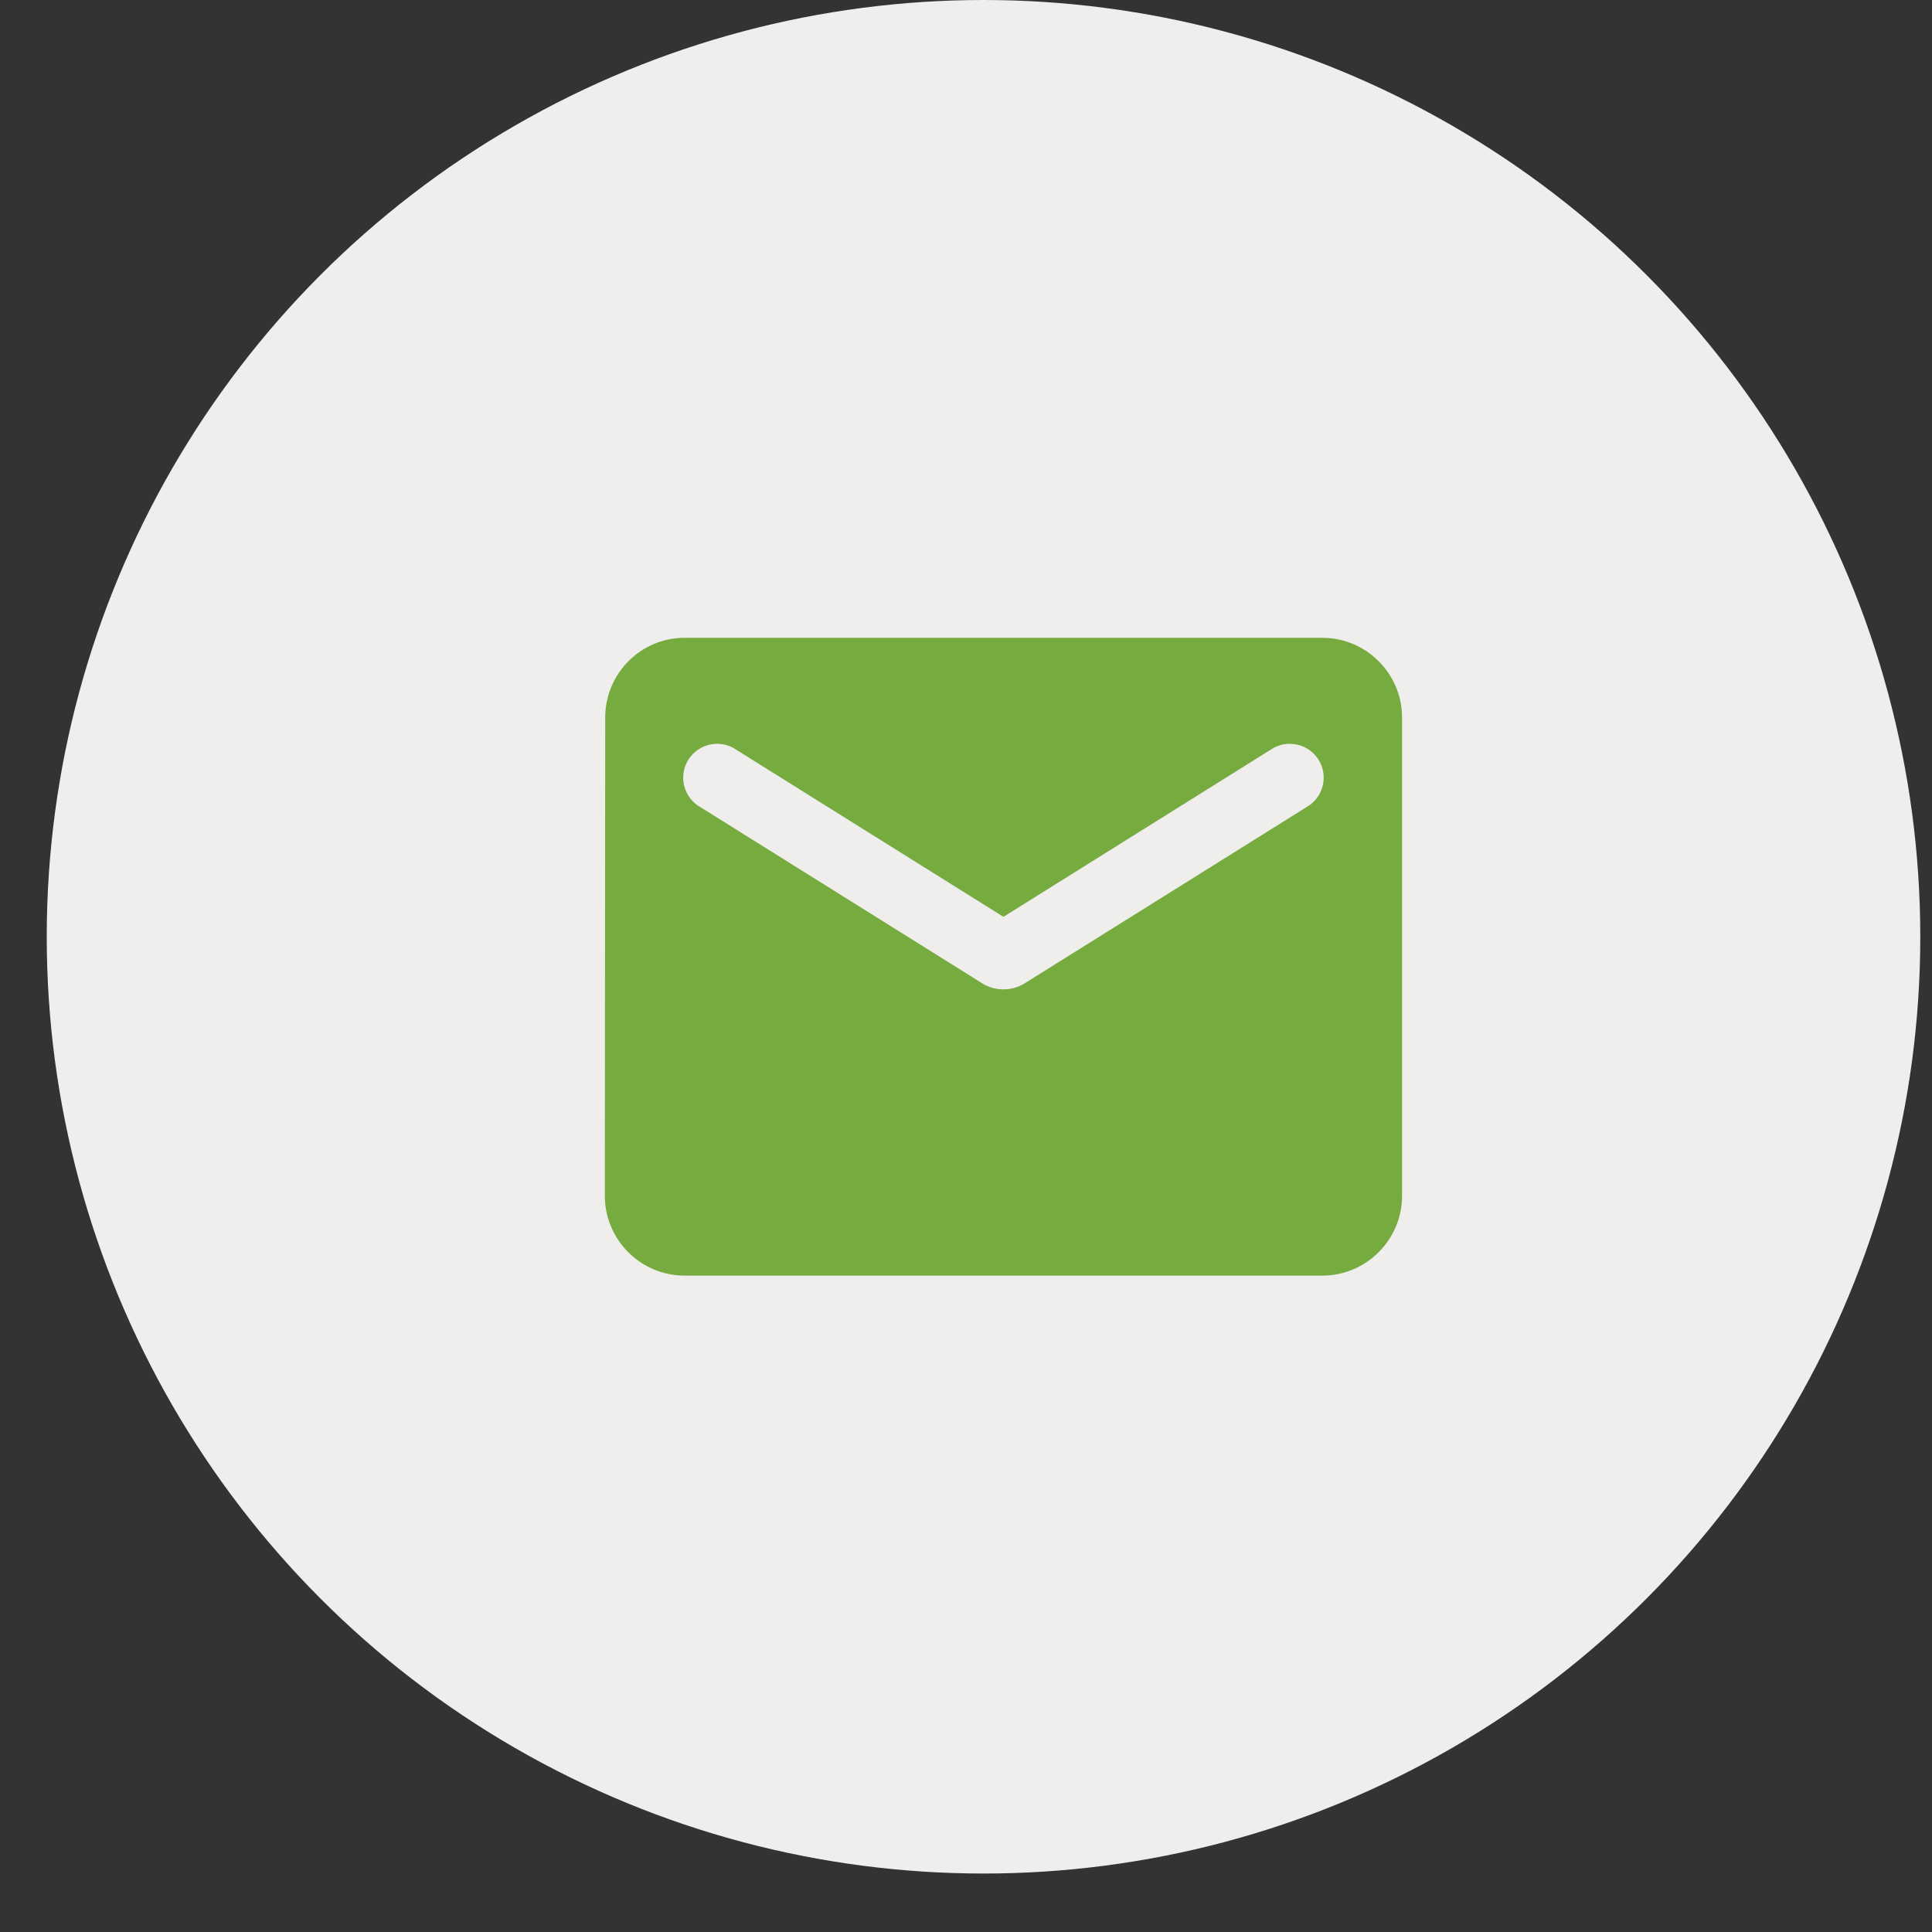
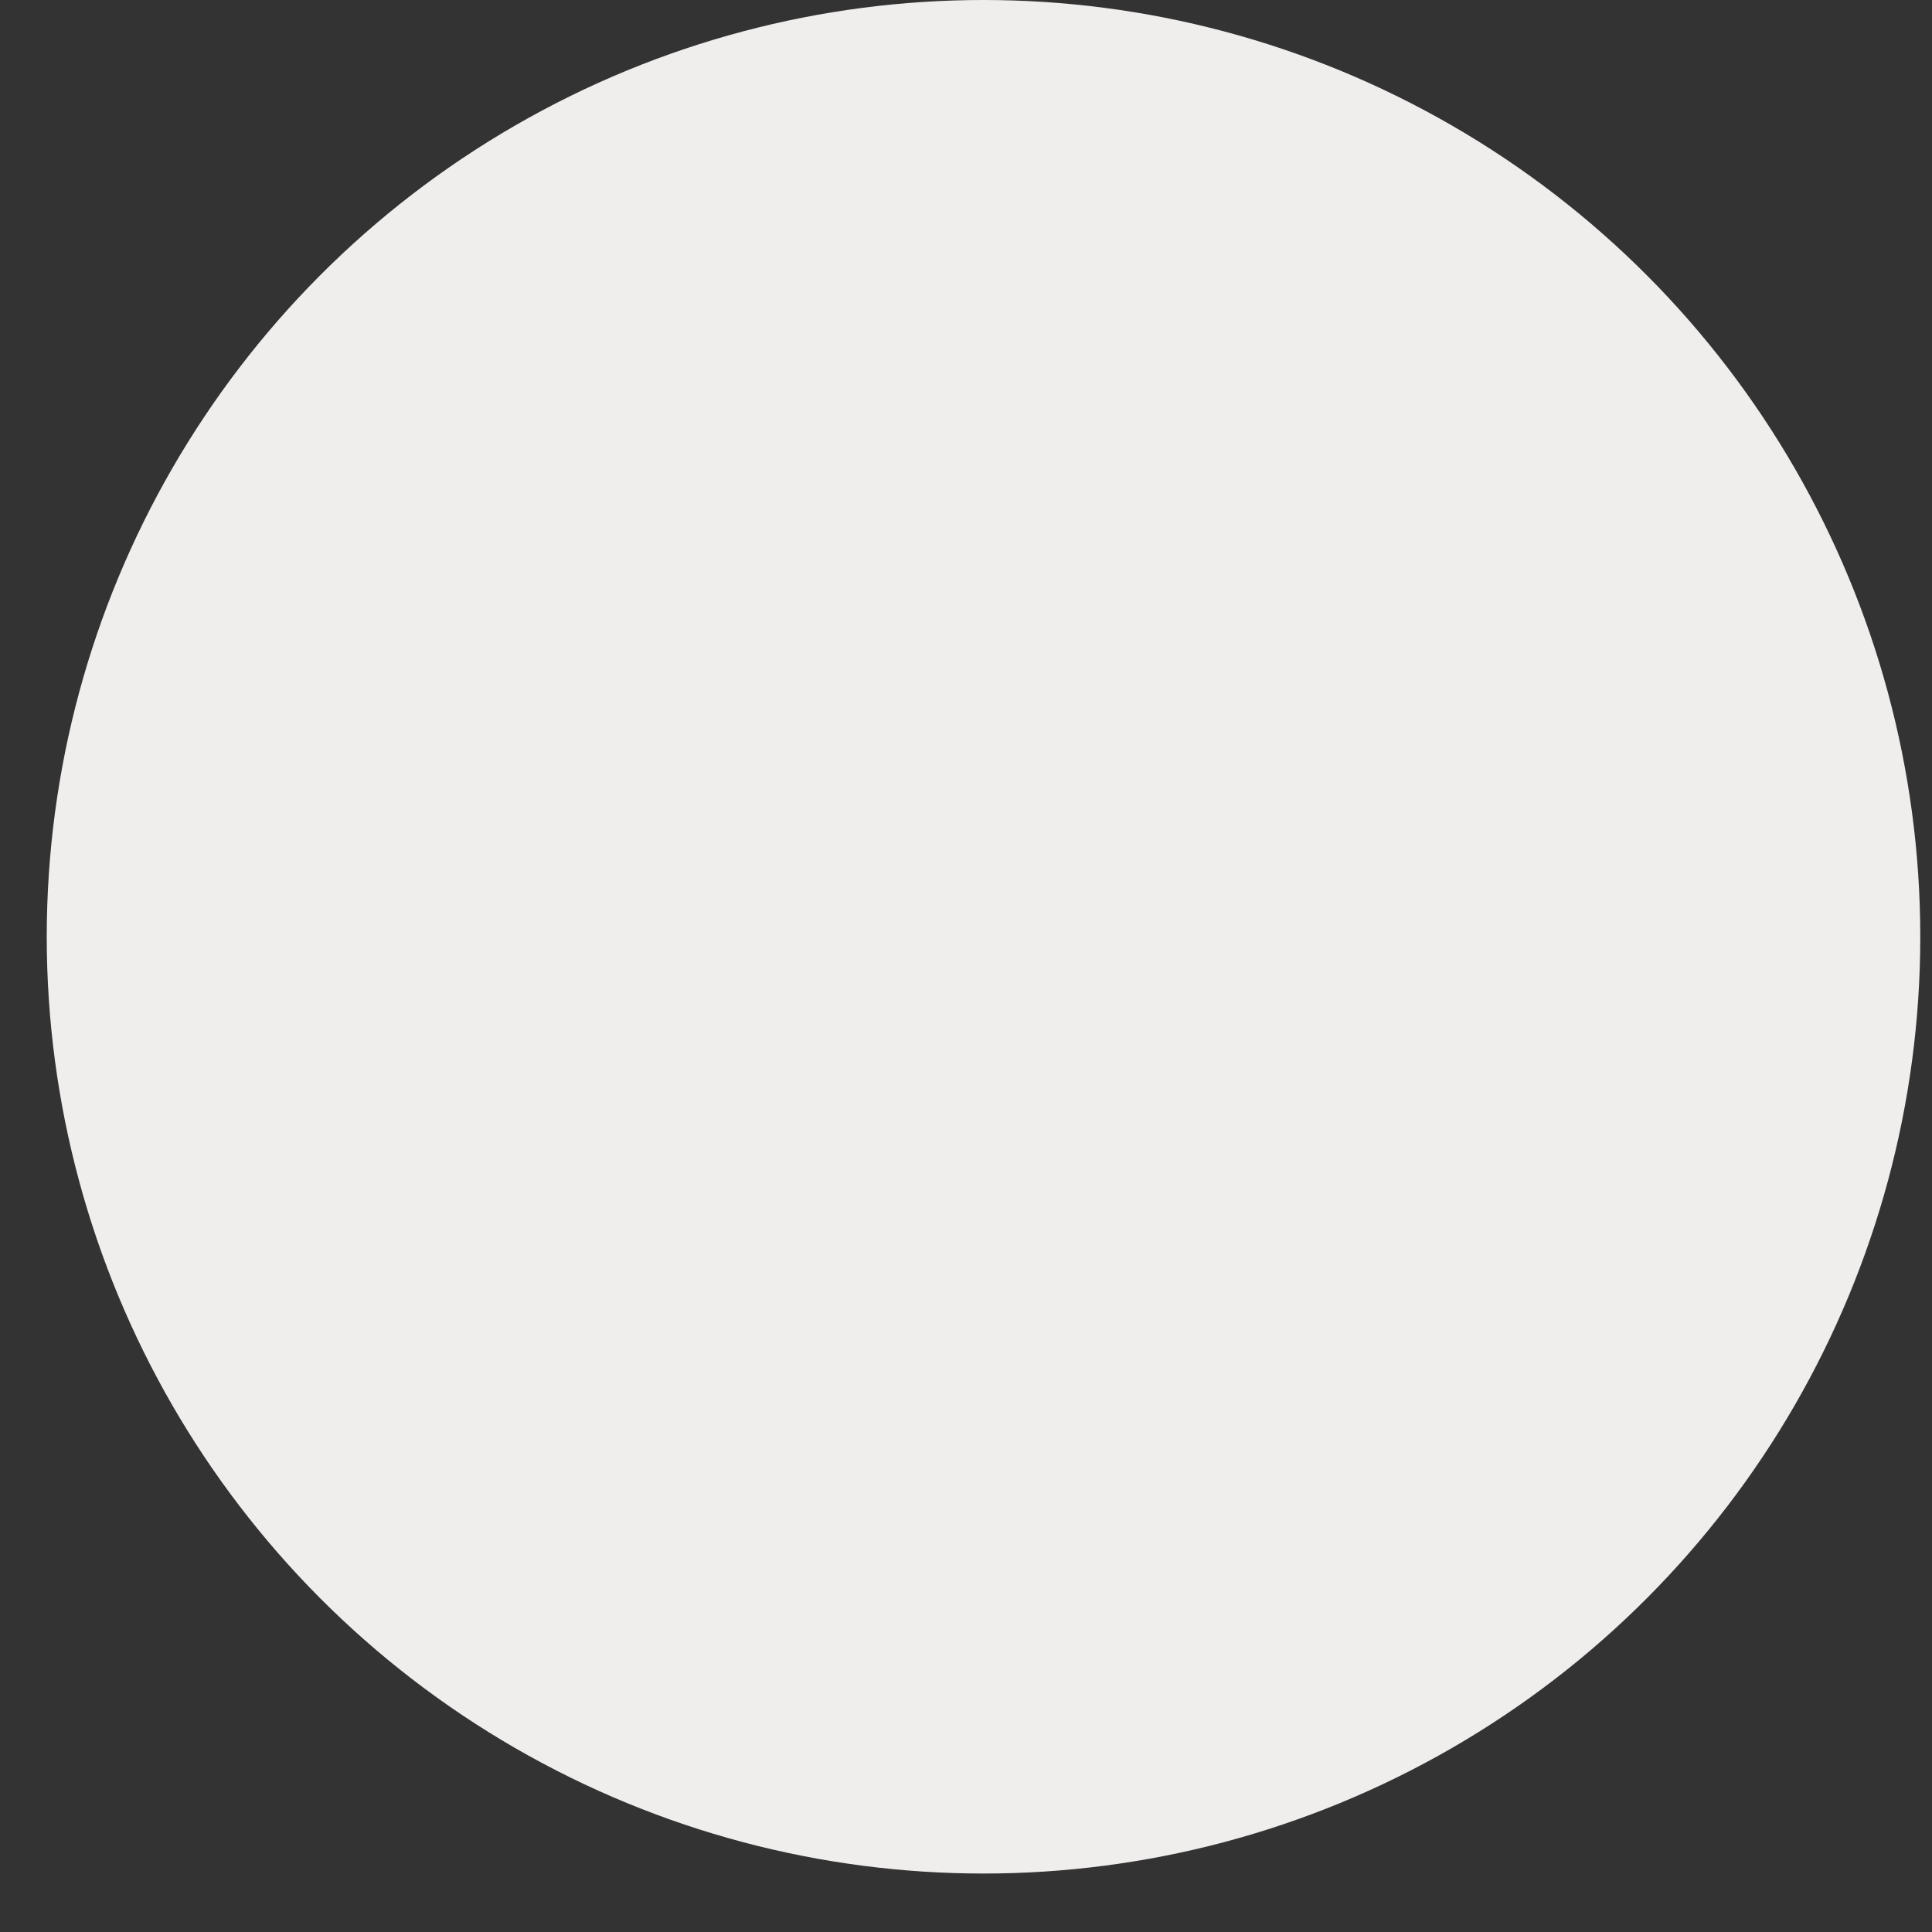
<svg xmlns="http://www.w3.org/2000/svg" width="31" height="31" viewBox="0 0 31 31" fill="none">
  <rect x="0" y="0" width="31" height="31" fill="#333333" stroke="none" />
  <circle cx="15.781" cy="15.031" r="15.031" fill="#F0EDED" />
-   <path d="M21.218 10.234H10.984C10.28 10.234 9.711 10.809 9.711 11.513L9.705 19.188C9.705 19.892 10.28 20.468 10.984 20.468H21.218C21.921 20.468 22.497 19.892 22.497 19.188V11.513C22.497 10.809 21.921 10.234 21.218 10.234ZM20.962 12.952L16.44 15.779C16.235 15.907 15.966 15.907 15.762 15.779L11.24 12.952C11.175 12.916 11.119 12.868 11.075 12.809C11.03 12.751 10.997 12.684 10.979 12.613C10.961 12.542 10.957 12.467 10.969 12.395C10.98 12.322 11.006 12.252 11.045 12.19C11.084 12.128 11.135 12.074 11.195 12.032C11.256 11.99 11.324 11.96 11.396 11.946C11.468 11.931 11.542 11.931 11.614 11.945C11.687 11.96 11.755 11.989 11.815 12.031L16.101 14.711L20.386 12.031C20.447 11.989 20.515 11.96 20.587 11.945C20.659 11.931 20.733 11.931 20.805 11.946C20.877 11.96 20.946 11.99 21.006 12.032C21.066 12.074 21.118 12.128 21.157 12.19C21.196 12.252 21.221 12.322 21.233 12.395C21.244 12.467 21.241 12.542 21.222 12.613C21.204 12.684 21.172 12.751 21.127 12.809C21.082 12.868 21.026 12.916 20.962 12.952Z" fill="#75AB3F" />
</svg>